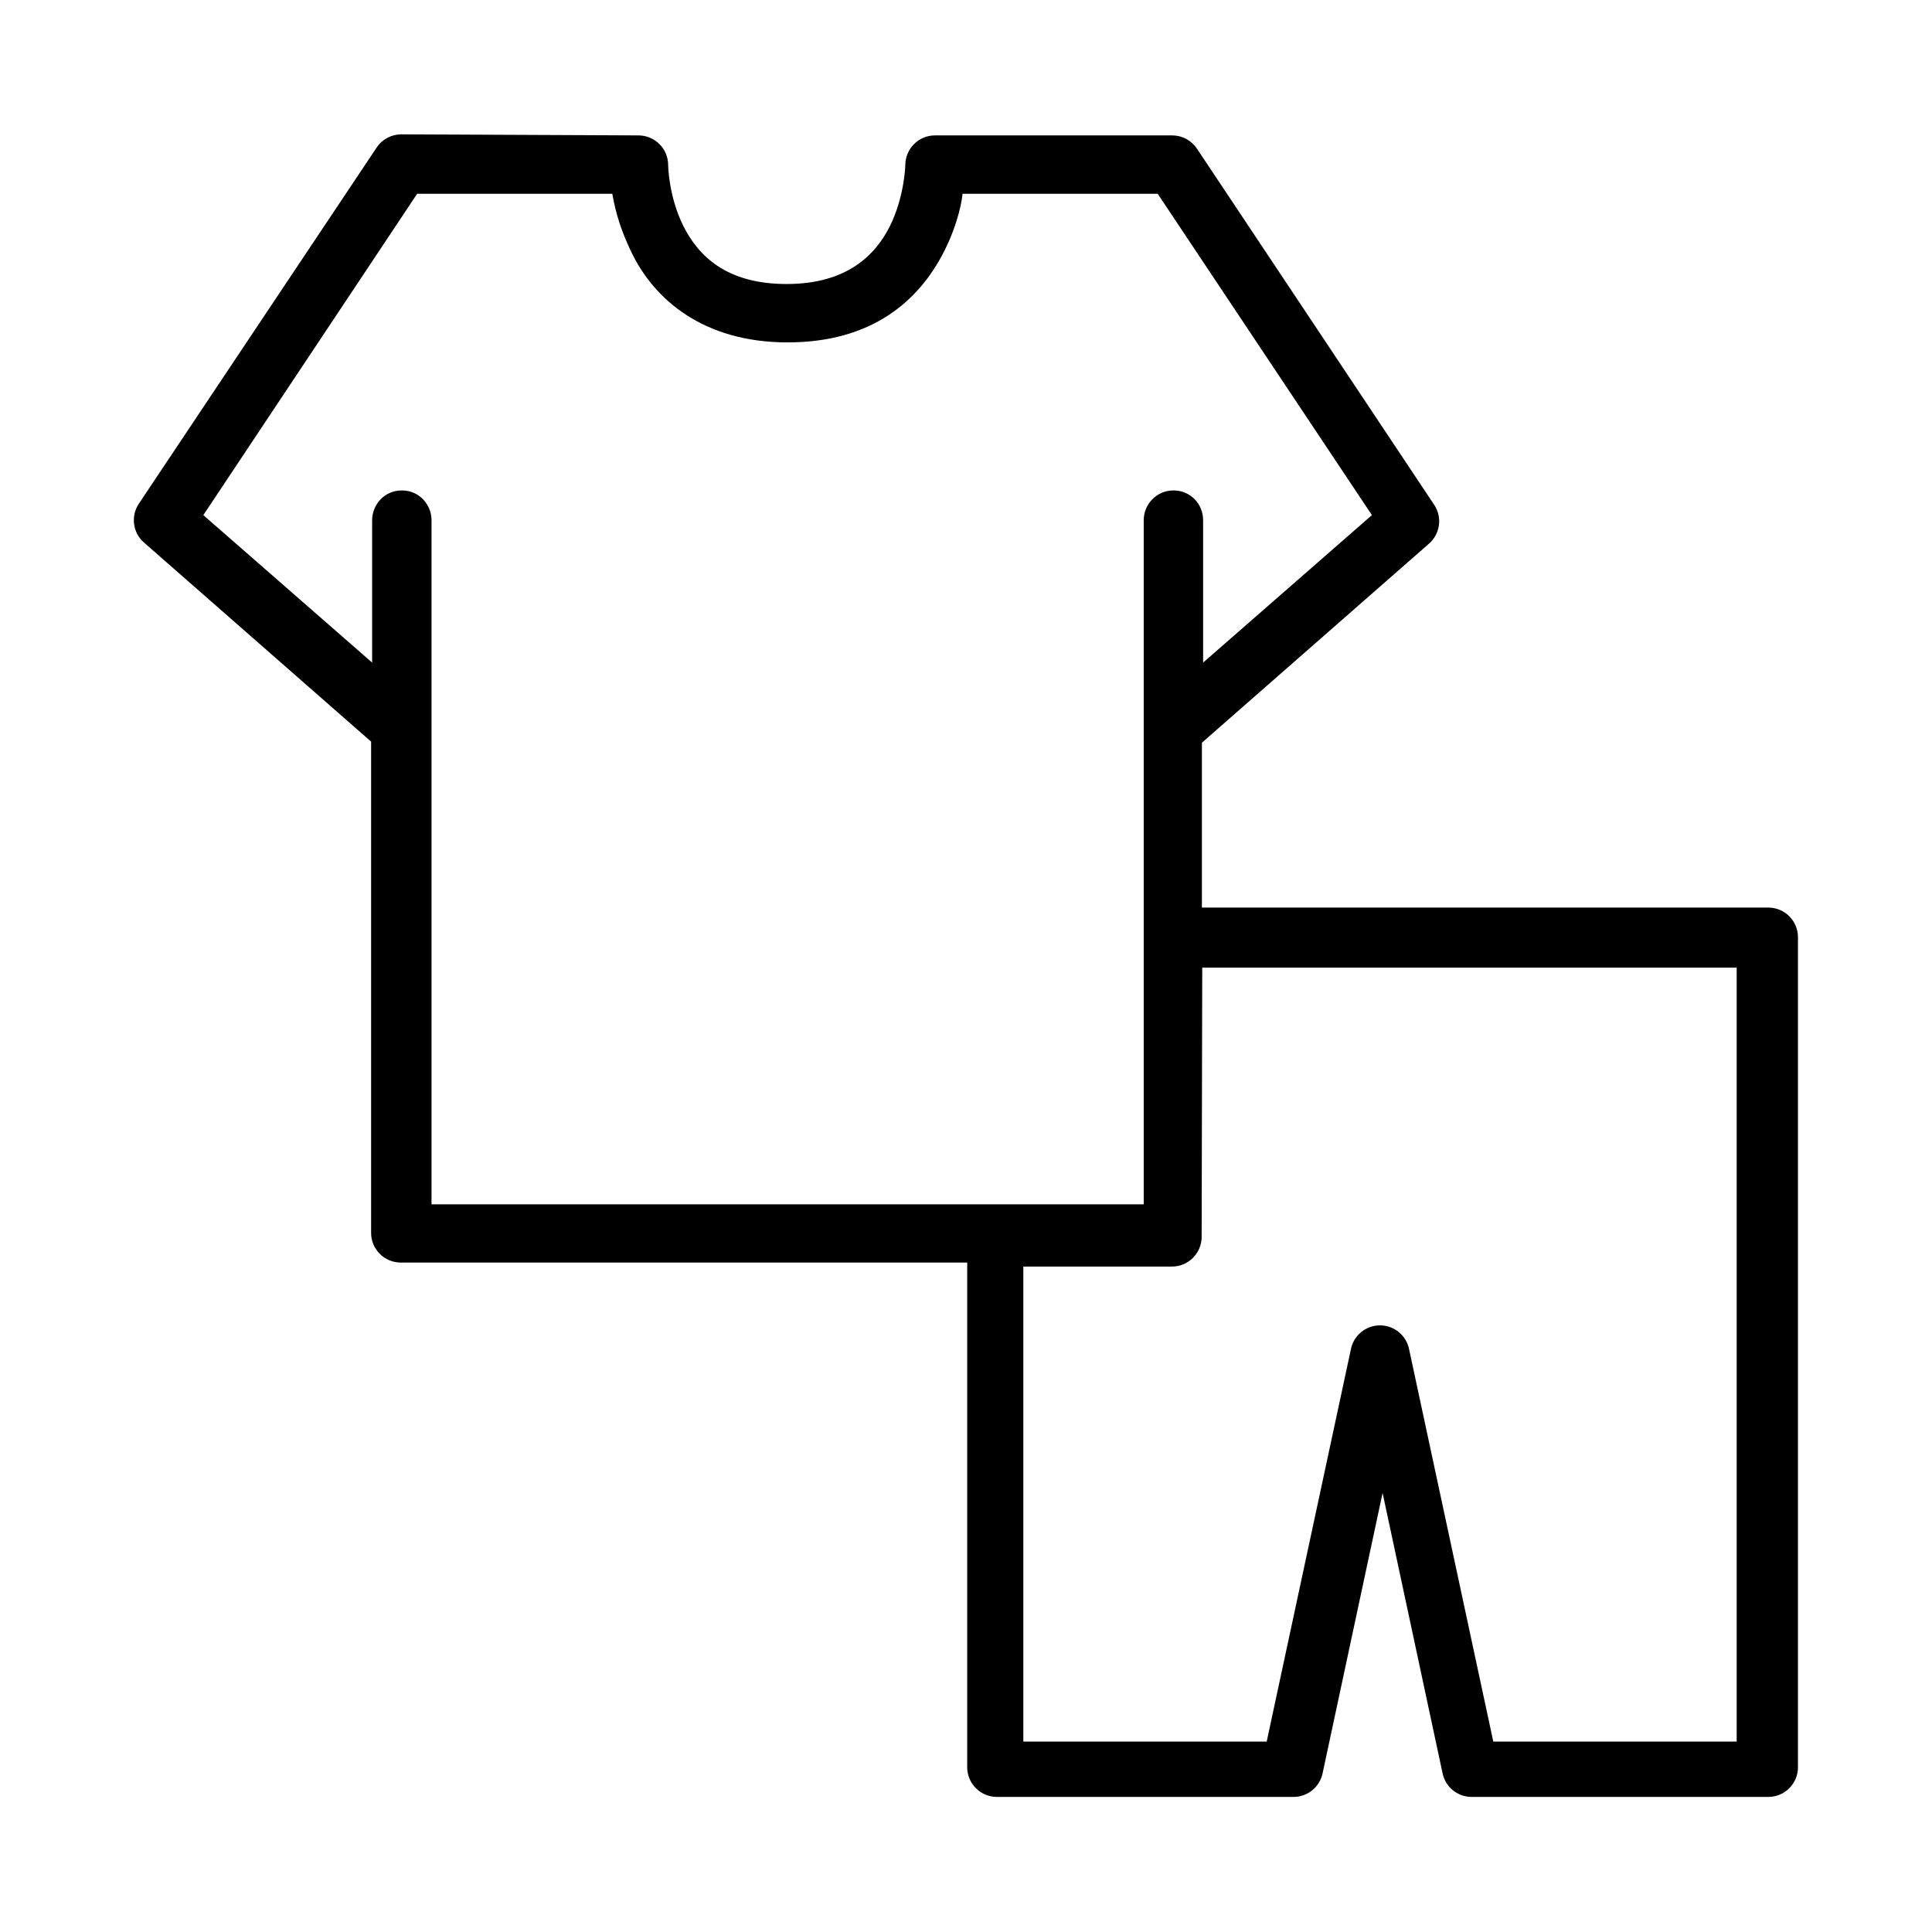
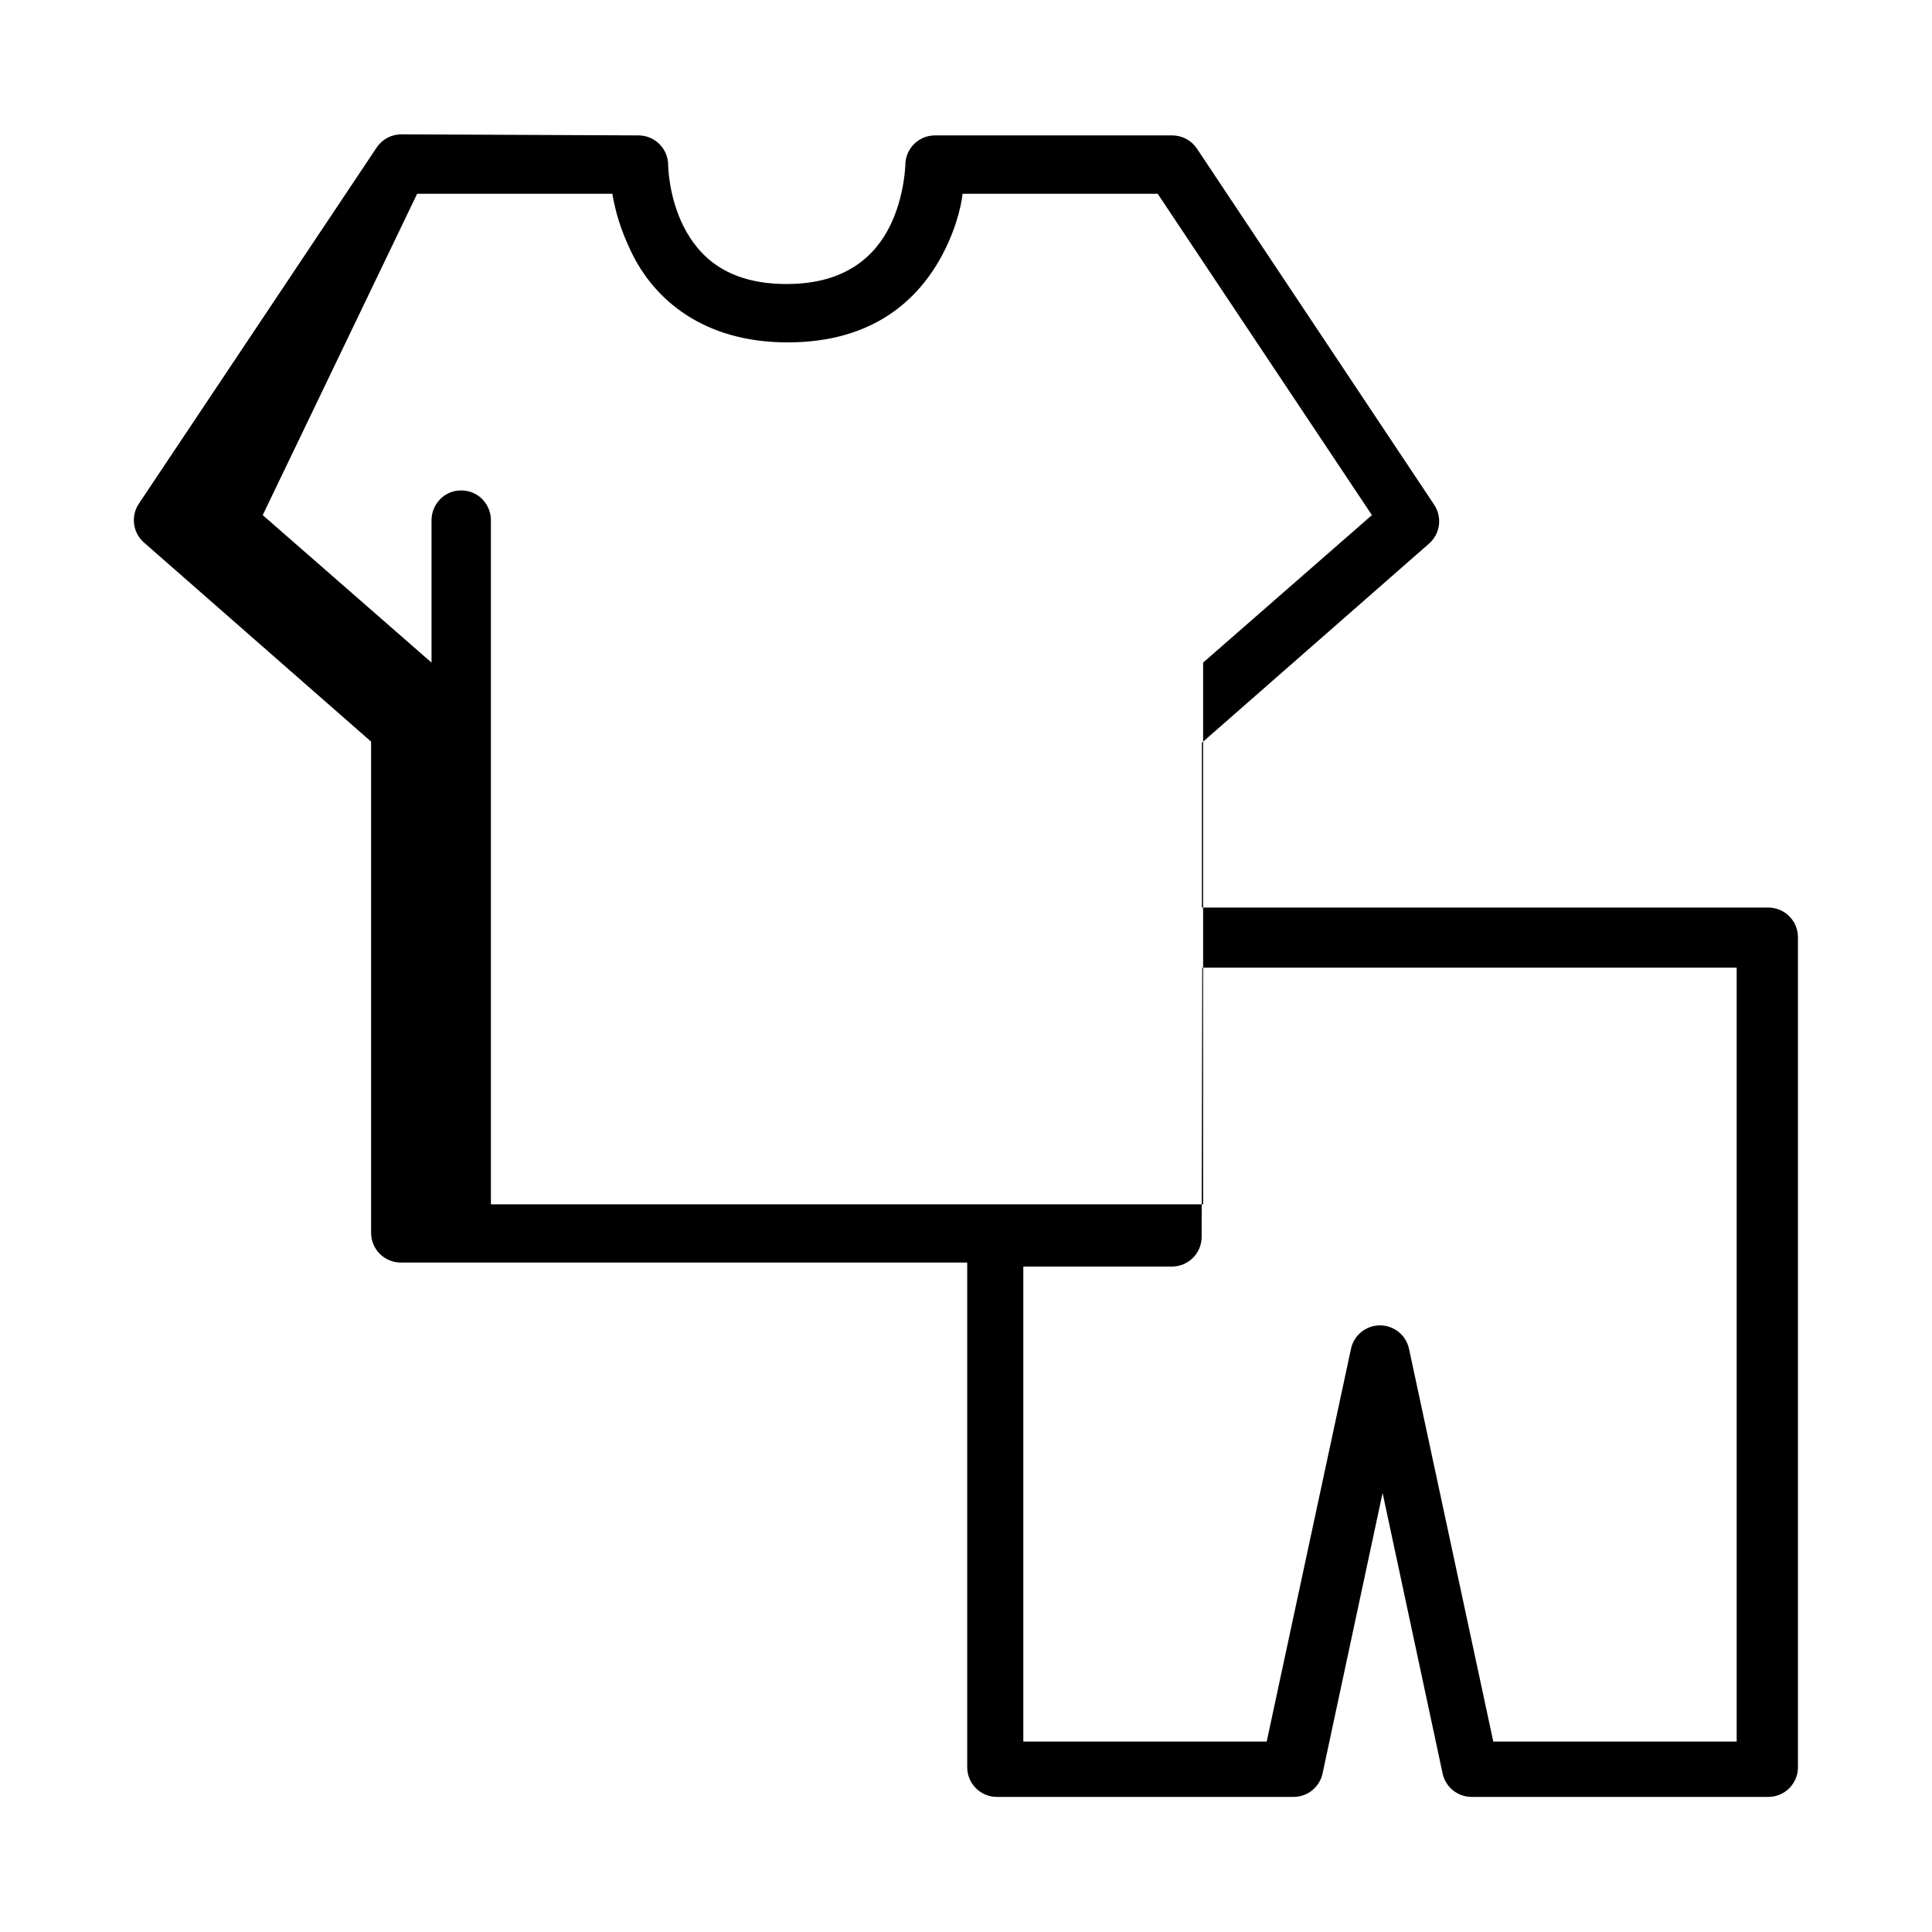
<svg xmlns="http://www.w3.org/2000/svg" fill="#000000" width="800px" height="800px" version="1.1" viewBox="144 144 512 512">
-   <path d="m250.34 179.6c-2.629 0.008-5.082 1.328-6.539 3.523l-63.012 94.371c-2.184 3.285-1.605 7.684 1.367 10.285l60.191 52.758v130.19c0 4.34 3.523 7.863 7.875 7.863h150.1v133.75l-0.004-0.004c0 2.09 0.832 4.09 2.309 5.566 1.477 1.473 3.481 2.301 5.57 2.297h78.617c3.715-0.004 6.918-2.606 7.684-6.242l15.902-74.309 15.902 74.309c0.766 3.641 3.977 6.246 7.699 6.242h78.617c4.34 0 7.859-3.519 7.859-7.863v-219.95 0.004c0.004-2.09-0.82-4.094-2.297-5.57-1.473-1.477-3.477-2.309-5.562-2.309h-150.1v-43.691l60.191-52.758c2.973-2.602 3.551-7 1.367-10.285l-62.863-94.371c-1.461-2.199-3.922-3.523-6.57-3.523h-62.863c-4.34 0-7.863 3.523-7.863 7.875 0 0-0.188 8.324-4.102 16.199-3.863 7.715-11.473 15.309-27.344 15.309-15.902 0-23.332-7.371-27.344-15.309-3.984-7.949-4.059-16.199-4.059-16.199 0-4.34-3.523-7.875-7.863-7.875zm4.207 15.754h51.719c0.906 5.082 2.215 9.512 4.981 15.309 6.035 12.707 19.172 24.074 41.465 24.074 22.293 0 34.777-10.91 41.465-24.074 3.91-7.715 4.801-14 4.906-15.309h51.719l56.77 85.156-44.734 39.086v-37.75c0-4.25-3.312-7.875-7.863-7.875-4.488 0-7.875 3.688-7.875 7.875v181.31h-188.74v-181.31c0-4.07-3.227-7.875-7.863-7.875-4.754 0-7.875 3.922-7.875 7.875v37.75l-44.734-39.086zm208.06 205.09h141.63v205.09h-64.5l-22.293-103.88h-0.004c-0.695-3.723-3.941-6.418-7.727-6.418s-7.035 2.695-7.731 6.418l-22.293 103.88h-64.5v-125.88h39.383c4.34 0 7.875-3.523 7.875-7.863z" />
+   <path d="m250.34 179.6c-2.629 0.008-5.082 1.328-6.539 3.523l-63.012 94.371c-2.184 3.285-1.605 7.684 1.367 10.285l60.191 52.758v130.19c0 4.34 3.523 7.863 7.875 7.863h150.1v133.75l-0.004-0.004c0 2.09 0.832 4.09 2.309 5.566 1.477 1.473 3.481 2.301 5.57 2.297h78.617c3.715-0.004 6.918-2.606 7.684-6.242l15.902-74.309 15.902 74.309c0.766 3.641 3.977 6.246 7.699 6.242h78.617c4.34 0 7.859-3.519 7.859-7.863v-219.95 0.004c0.004-2.09-0.82-4.094-2.297-5.57-1.473-1.477-3.477-2.309-5.562-2.309h-150.1v-43.691l60.191-52.758c2.973-2.602 3.551-7 1.367-10.285l-62.863-94.371c-1.461-2.199-3.922-3.523-6.57-3.523h-62.863c-4.34 0-7.863 3.523-7.863 7.875 0 0-0.188 8.324-4.102 16.199-3.863 7.715-11.473 15.309-27.344 15.309-15.902 0-23.332-7.371-27.344-15.309-3.984-7.949-4.059-16.199-4.059-16.199 0-4.34-3.523-7.875-7.863-7.875zm4.207 15.754h51.719c0.906 5.082 2.215 9.512 4.981 15.309 6.035 12.707 19.172 24.074 41.465 24.074 22.293 0 34.777-10.91 41.465-24.074 3.91-7.715 4.801-14 4.906-15.309h51.719l56.77 85.156-44.734 39.086v-37.75v181.31h-188.74v-181.31c0-4.07-3.227-7.875-7.863-7.875-4.754 0-7.875 3.922-7.875 7.875v37.75l-44.734-39.086zm208.06 205.09h141.63v205.09h-64.5l-22.293-103.88h-0.004c-0.695-3.723-3.941-6.418-7.727-6.418s-7.035 2.695-7.731 6.418l-22.293 103.88h-64.5v-125.88h39.383c4.34 0 7.875-3.523 7.875-7.863z" />
</svg>